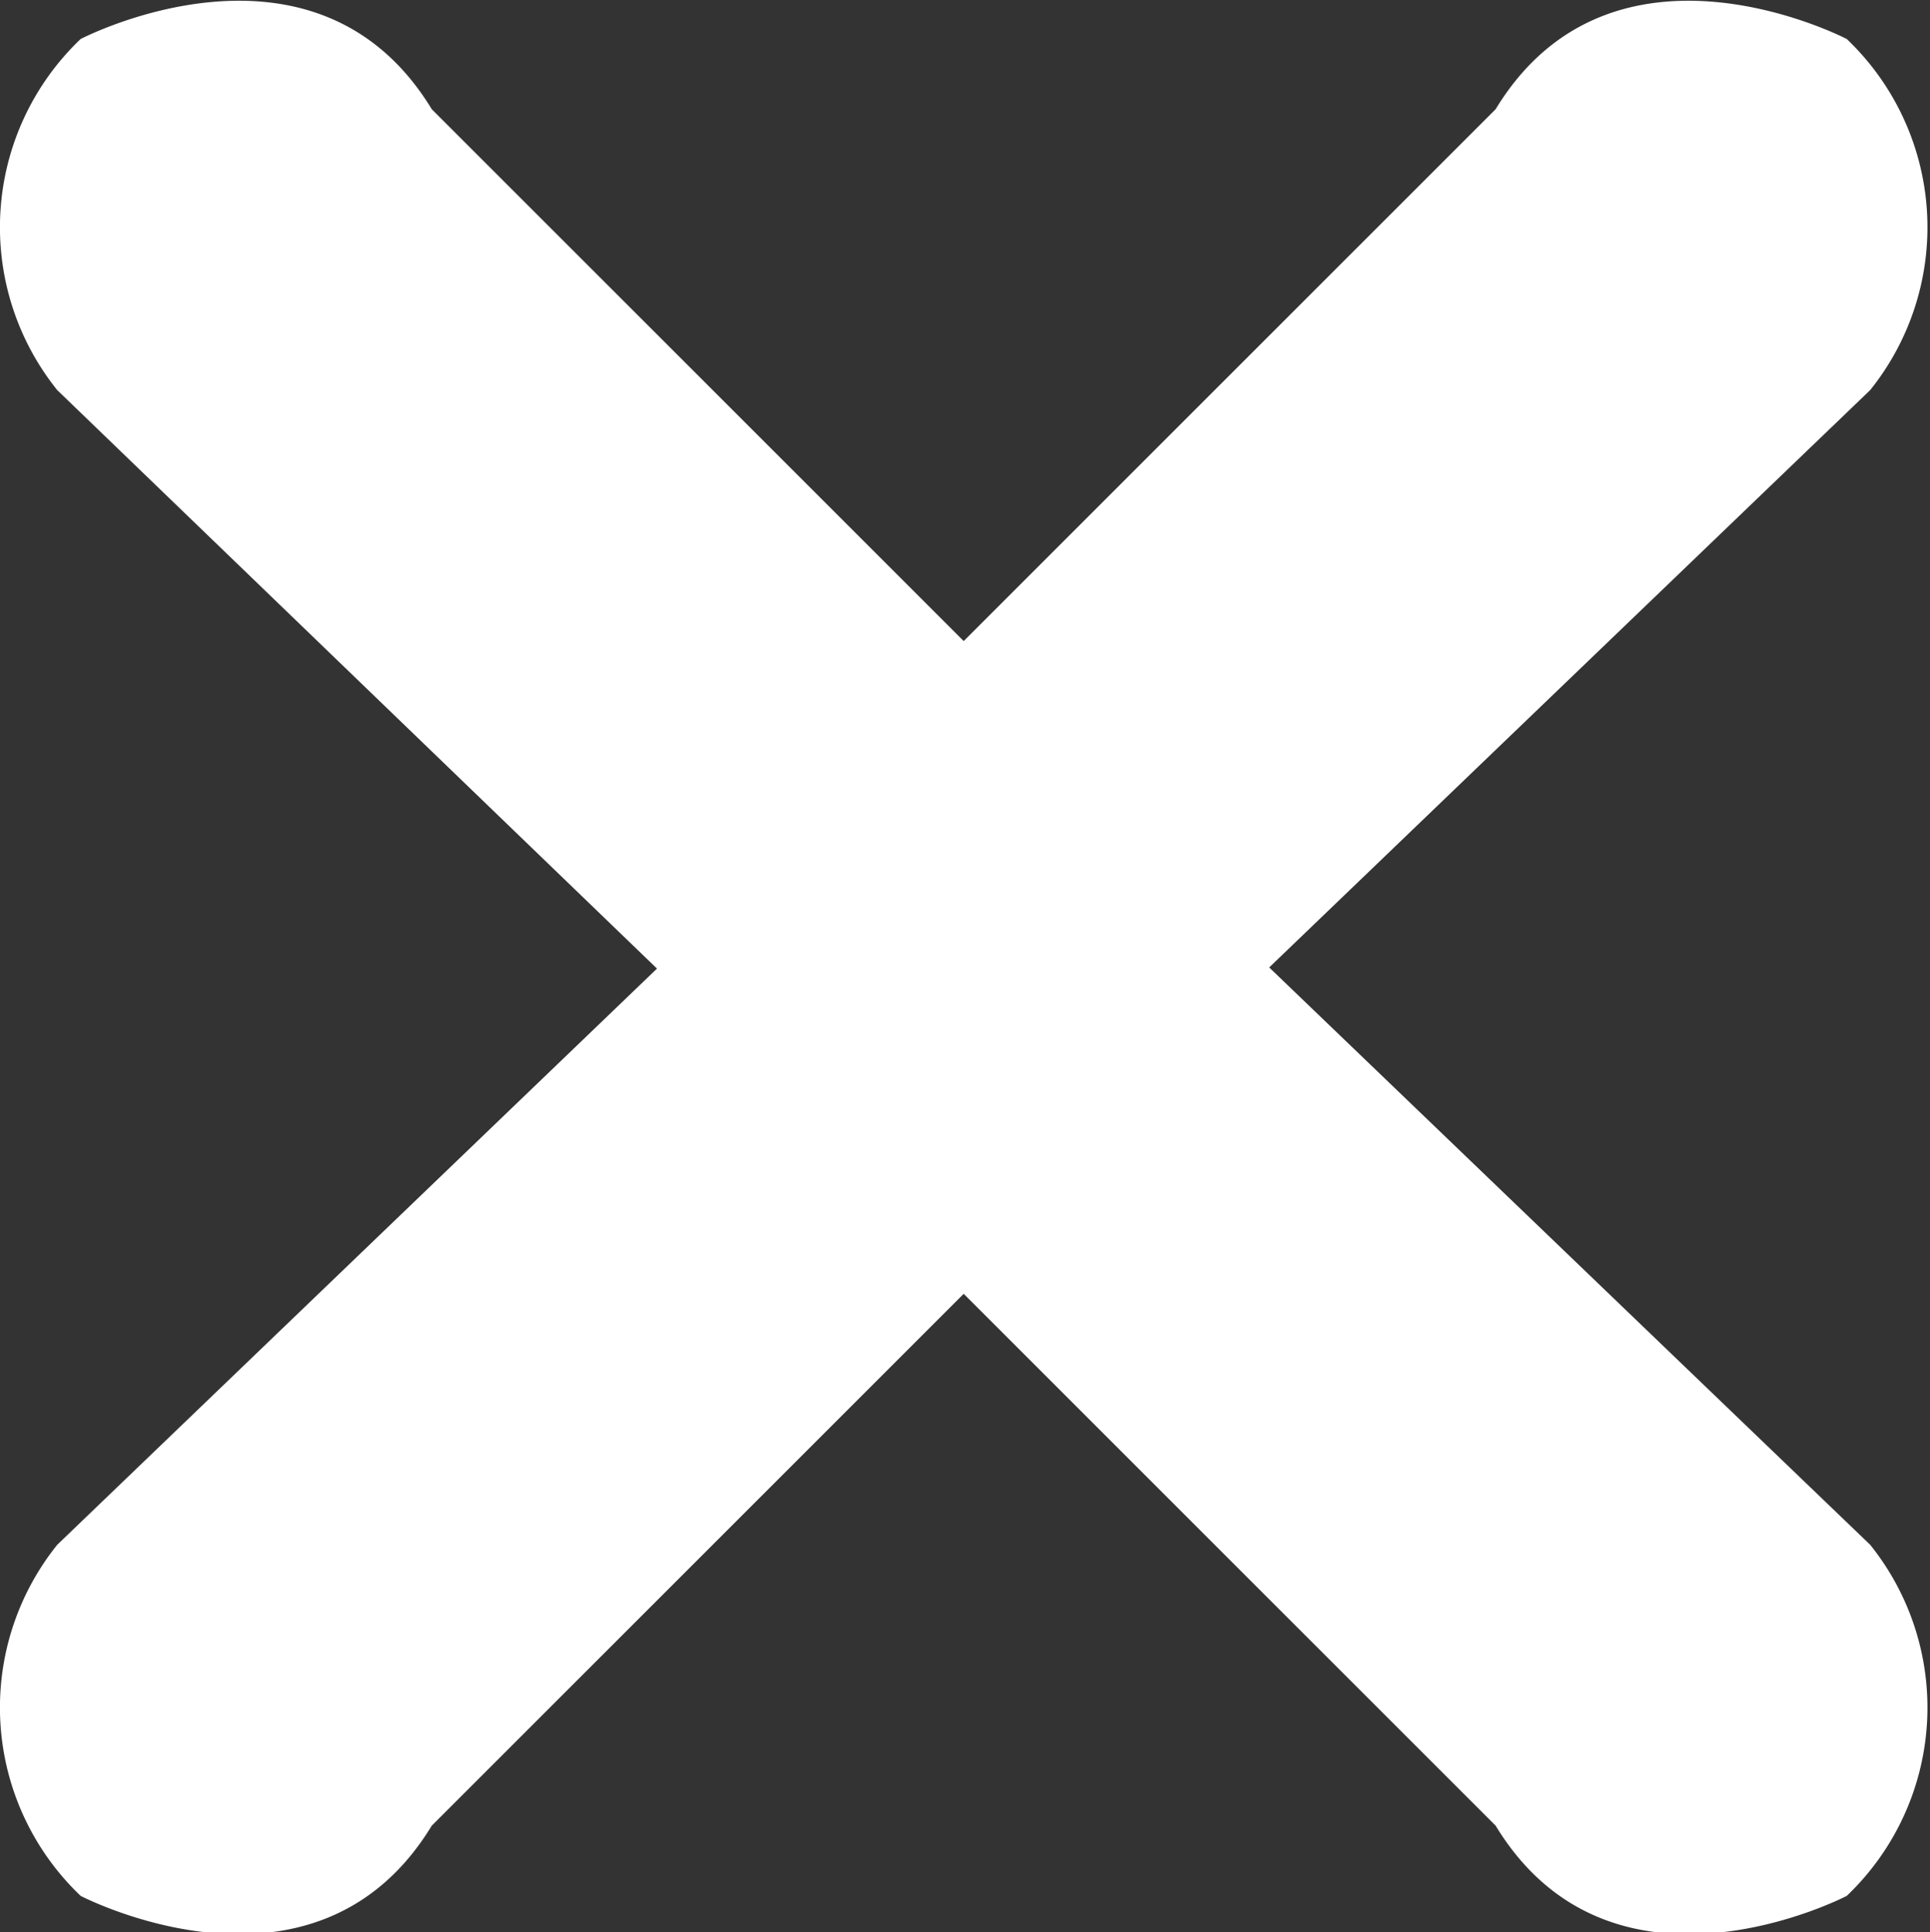
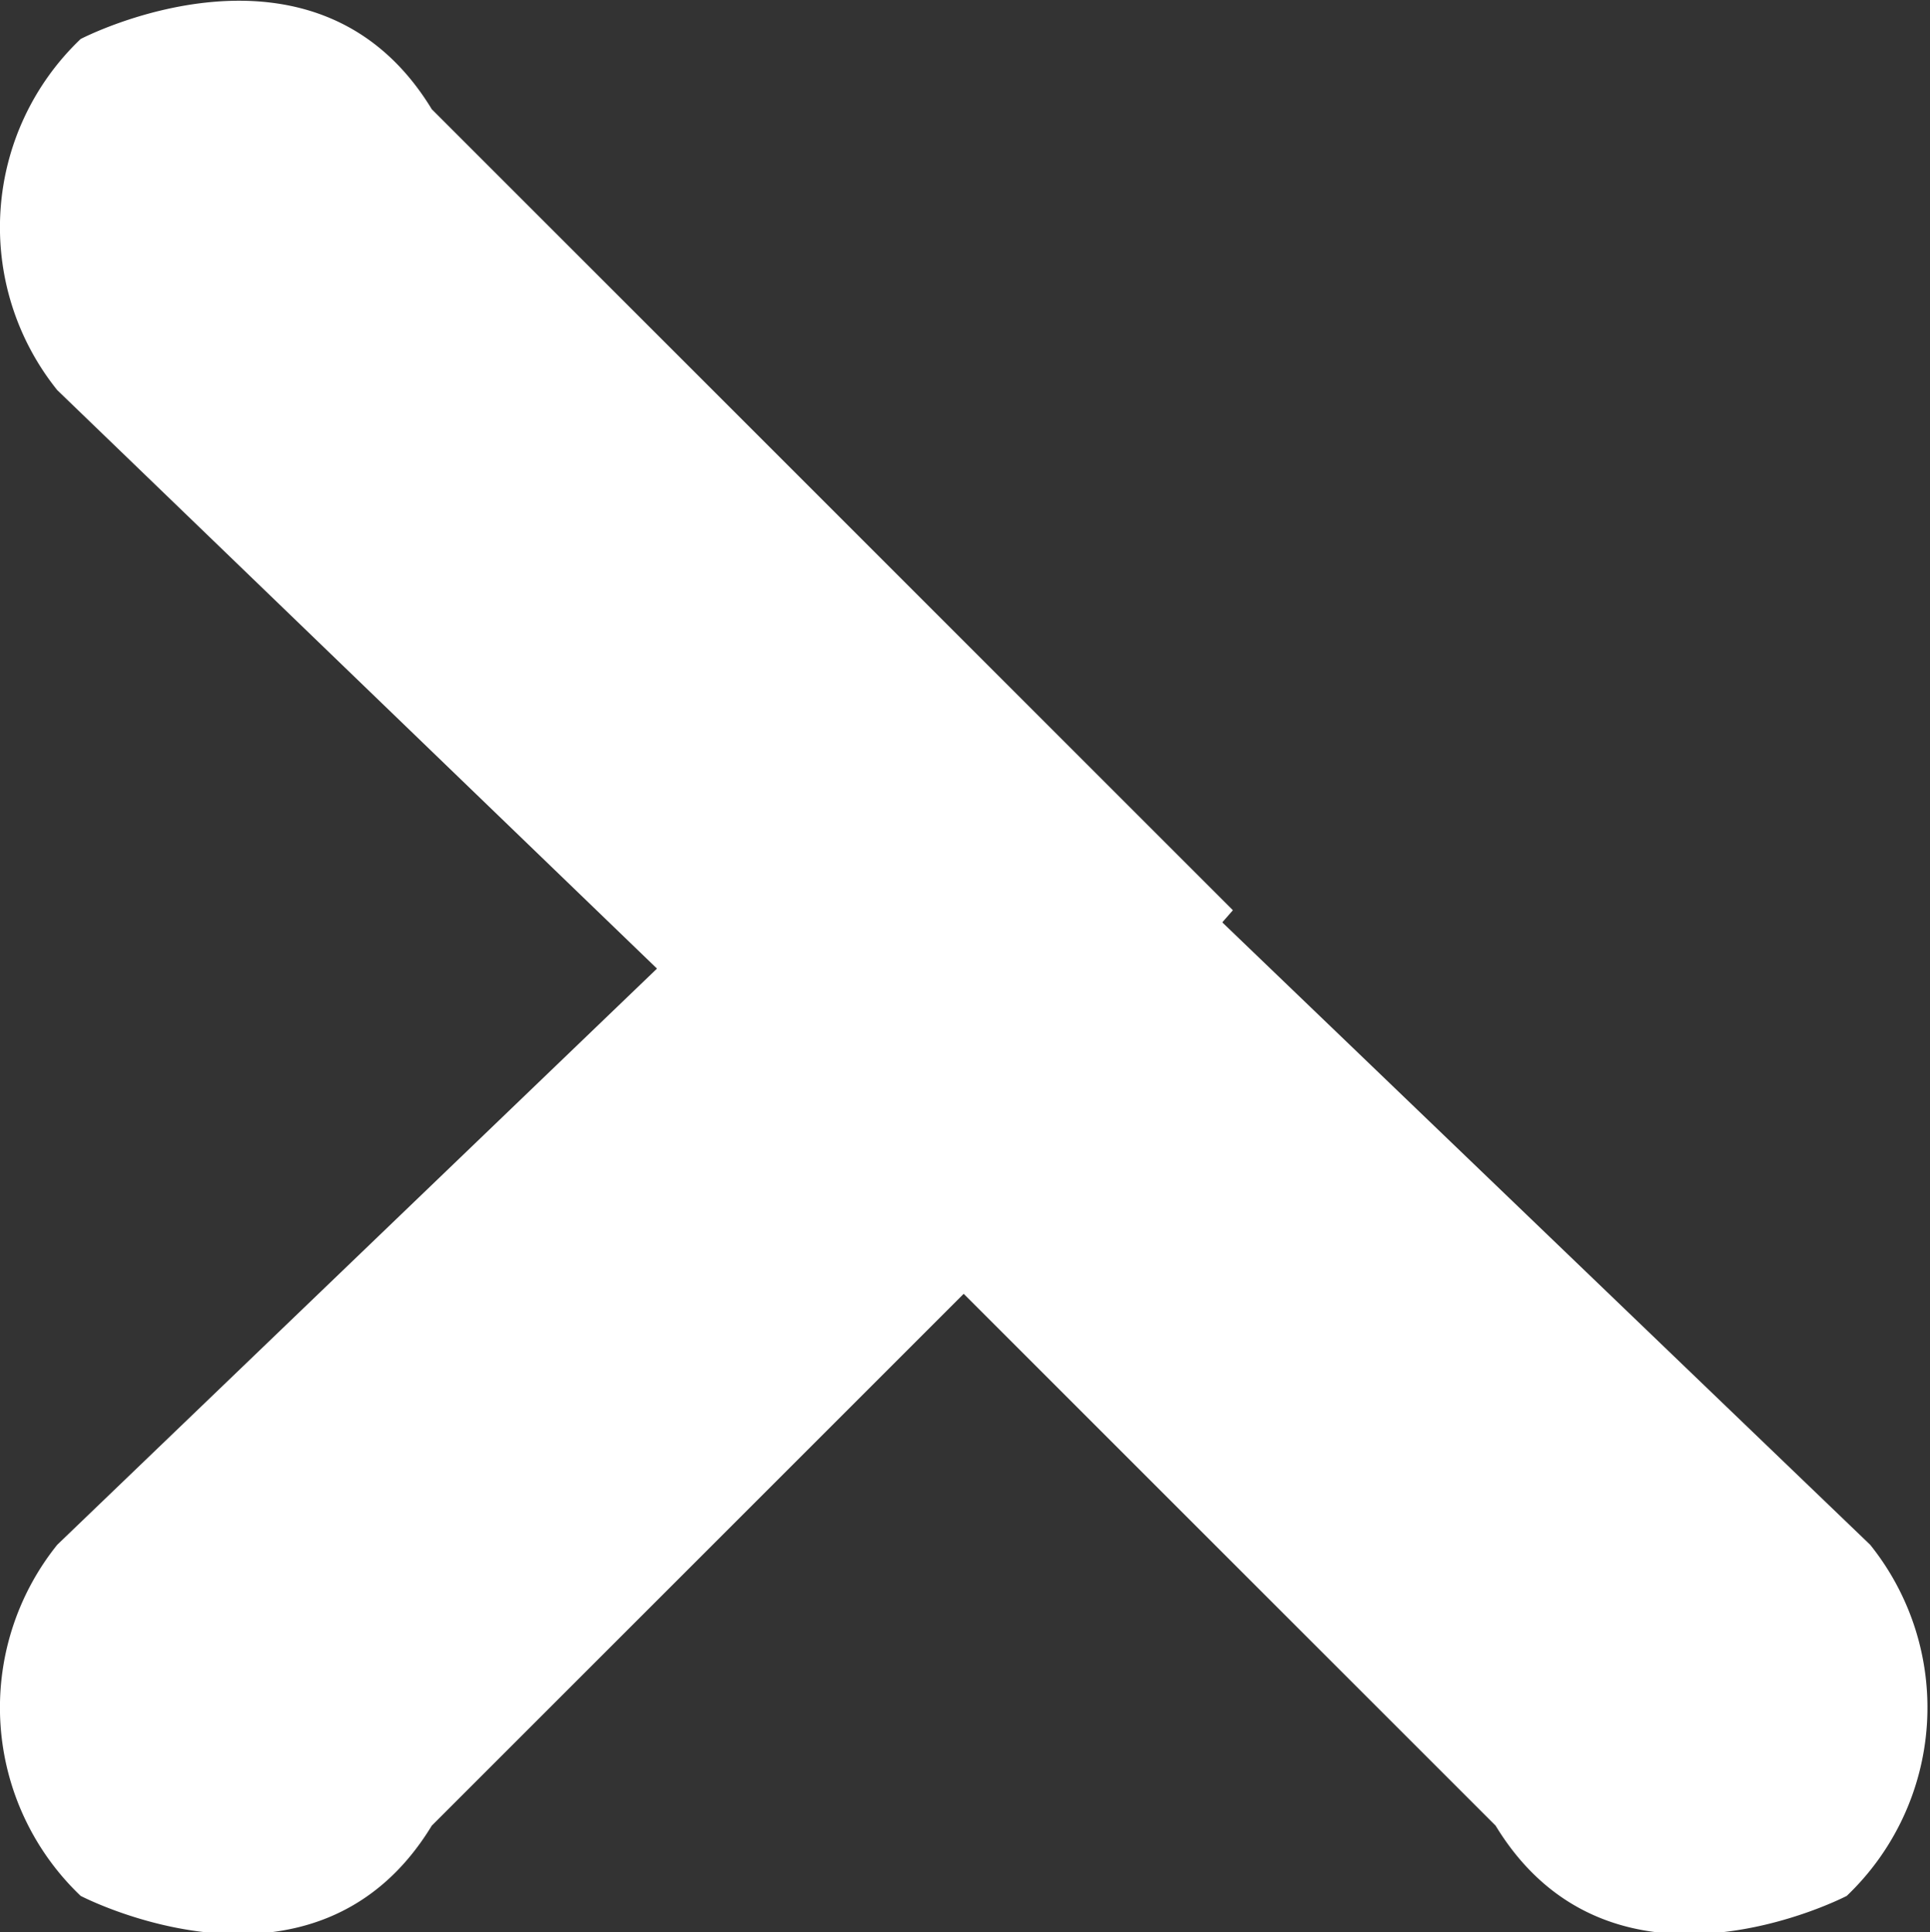
<svg xmlns="http://www.w3.org/2000/svg" id="Layer_1" data-name="Layer 1" viewBox="0 0 7.42 7.43">
  <rect x="0" y="0" width="7.42" height="7.43" fill="#333333" stroke="none" />
  <defs>
    <style>.cls-1{fill:#fff;fill-rule:evenodd;}</style>
  </defs>
  <title>cross</title>
  <path class="cls-1" d="M582.91,296.72s.9-.47,1.35.27l3.08,3.08-1.12,1.28-3.4-3.28A1,1,0,0,1,582.91,296.72Z" transform="translate(-582.6 -296.57)" />
-   <path class="cls-1" d="M589.7,296.72s-.9-.47-1.35.27l-2.52,2.52,1.15,1.26,2.81-2.7A1,1,0,0,0,589.7,296.72Z" transform="translate(-582.6 -296.57)" />
  <path class="cls-1" d="M589.7,303.86s-.9.47-1.35-.27l-2.52-2.52,1.15-1.26,2.81,2.7A1,1,0,0,1,589.7,303.86Z" transform="translate(-582.6 -296.57)" />
  <path class="cls-1" d="M582.91,303.86s.9.47,1.35-.27l2.52-2.52-1.15-1.26-2.81,2.7A1,1,0,0,0,582.91,303.86Z" transform="translate(-582.6 -296.57)" />
</svg>